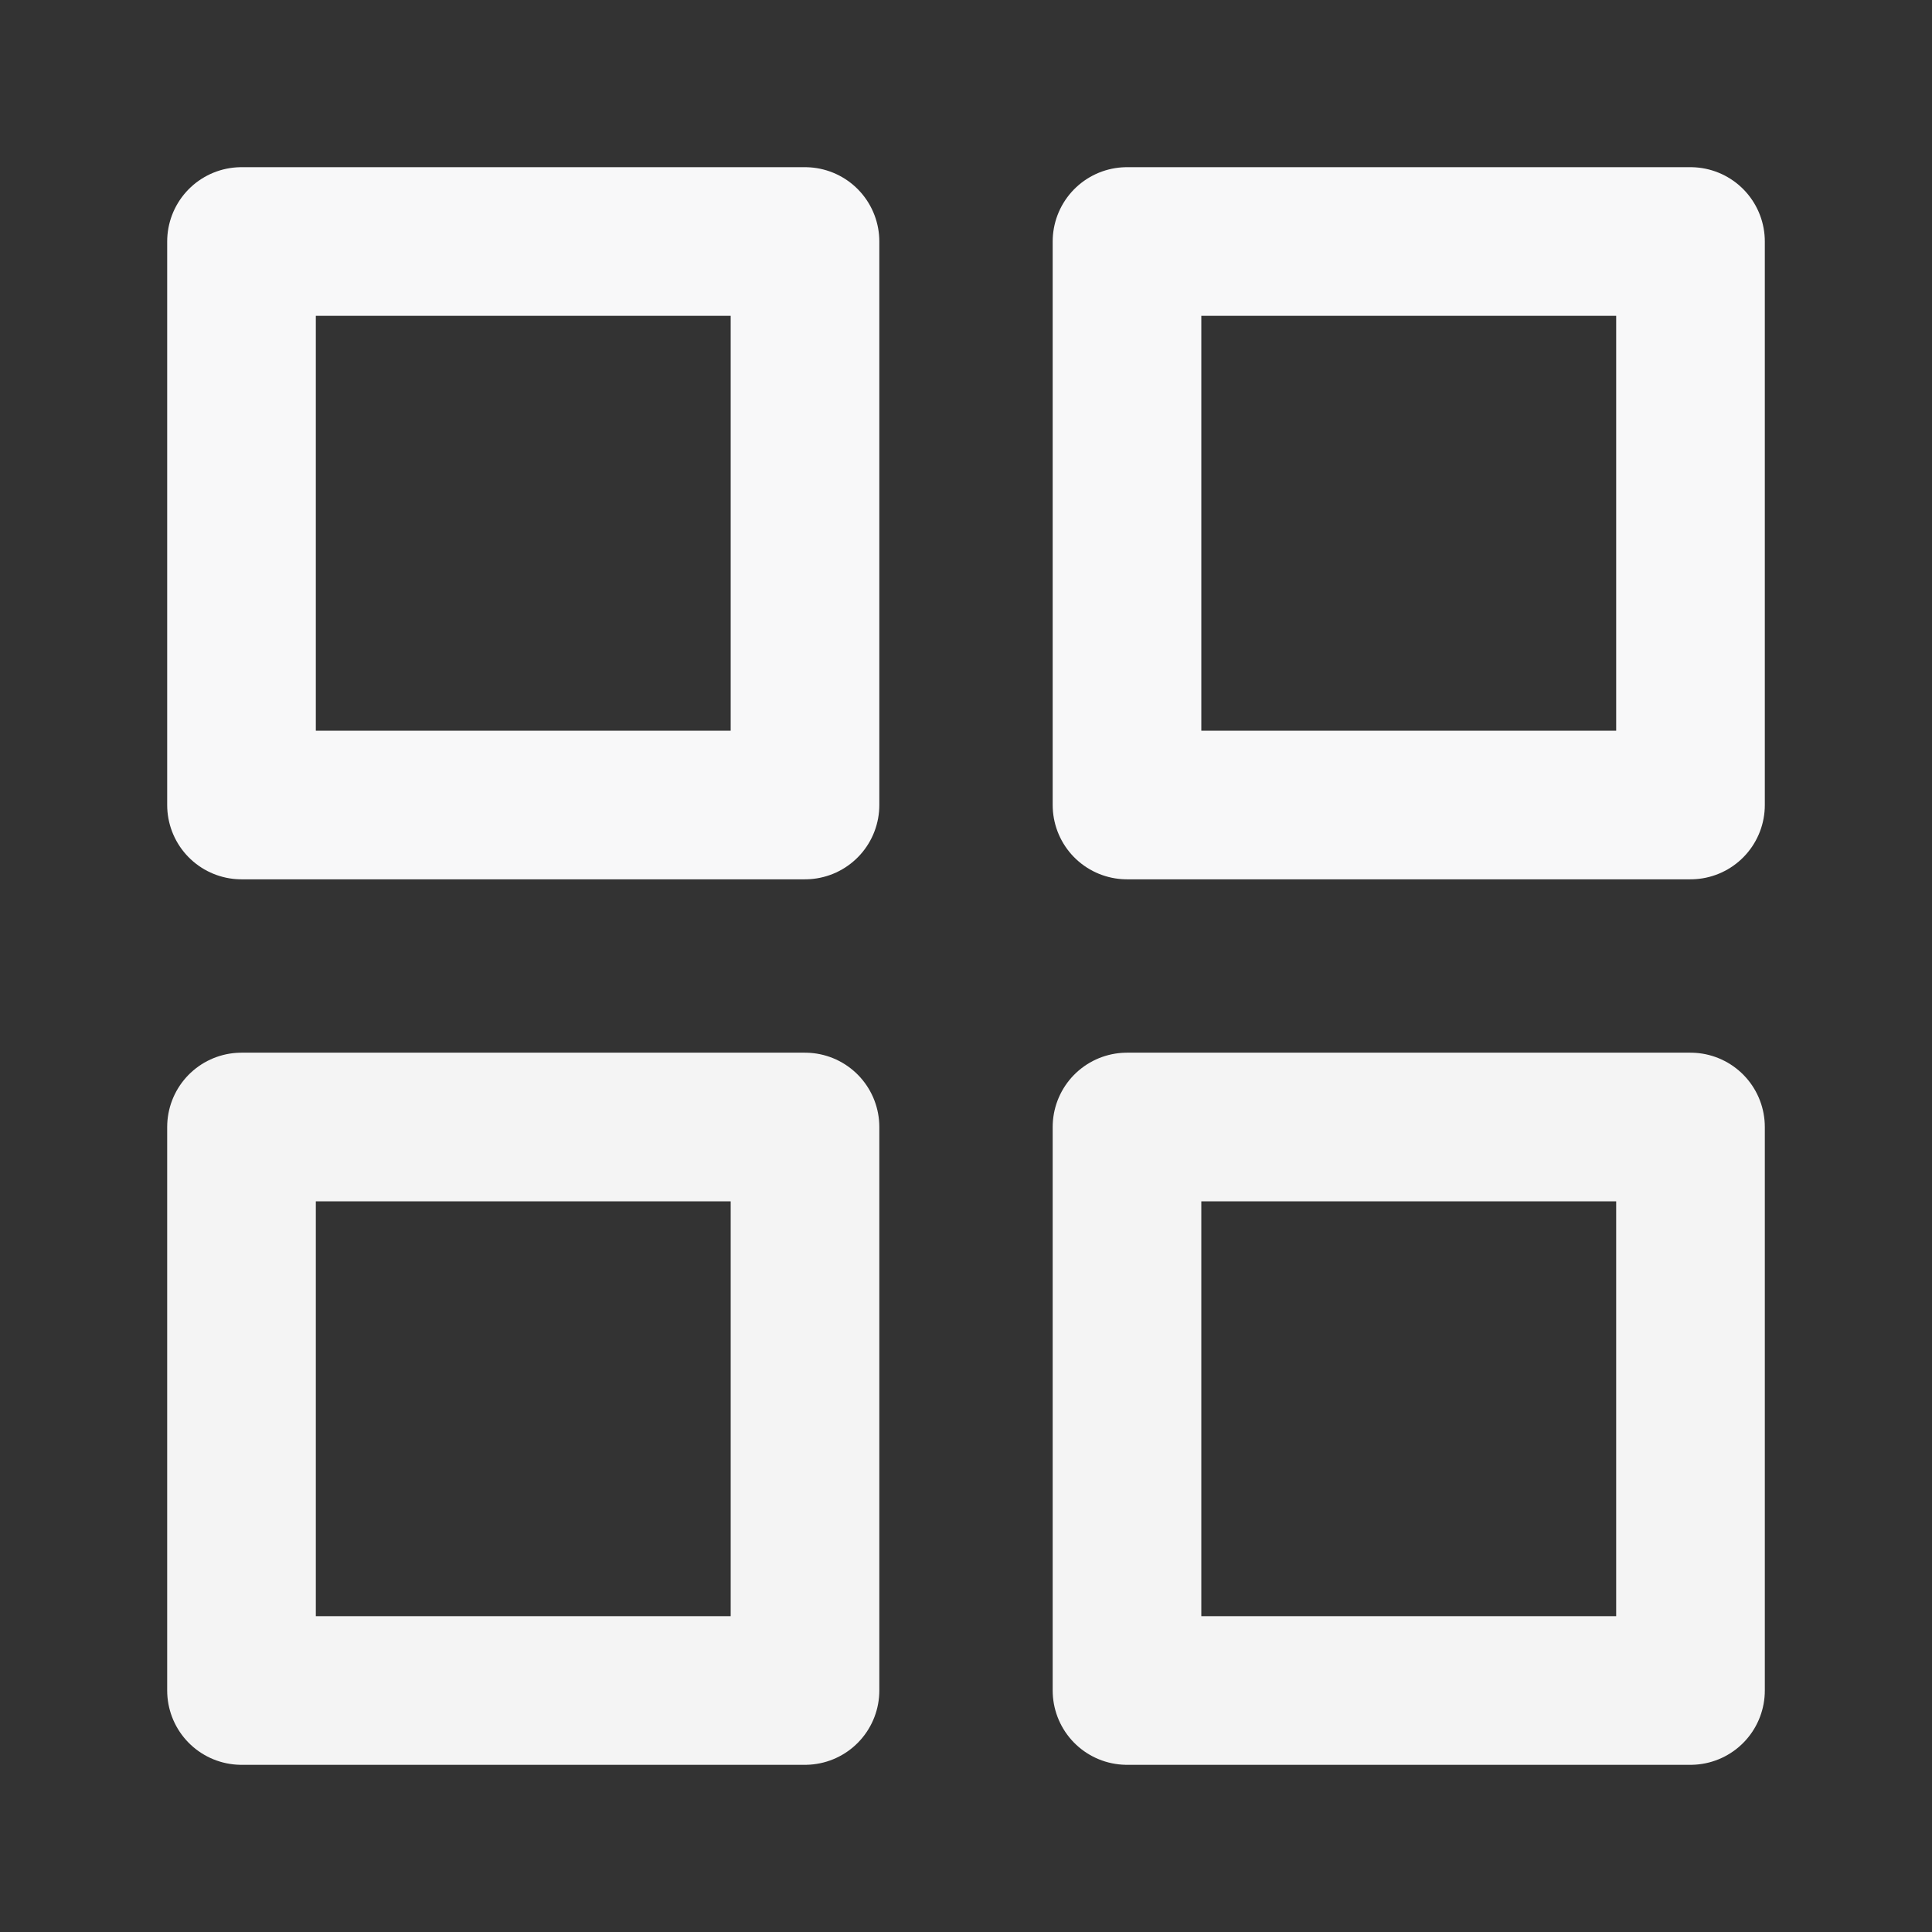
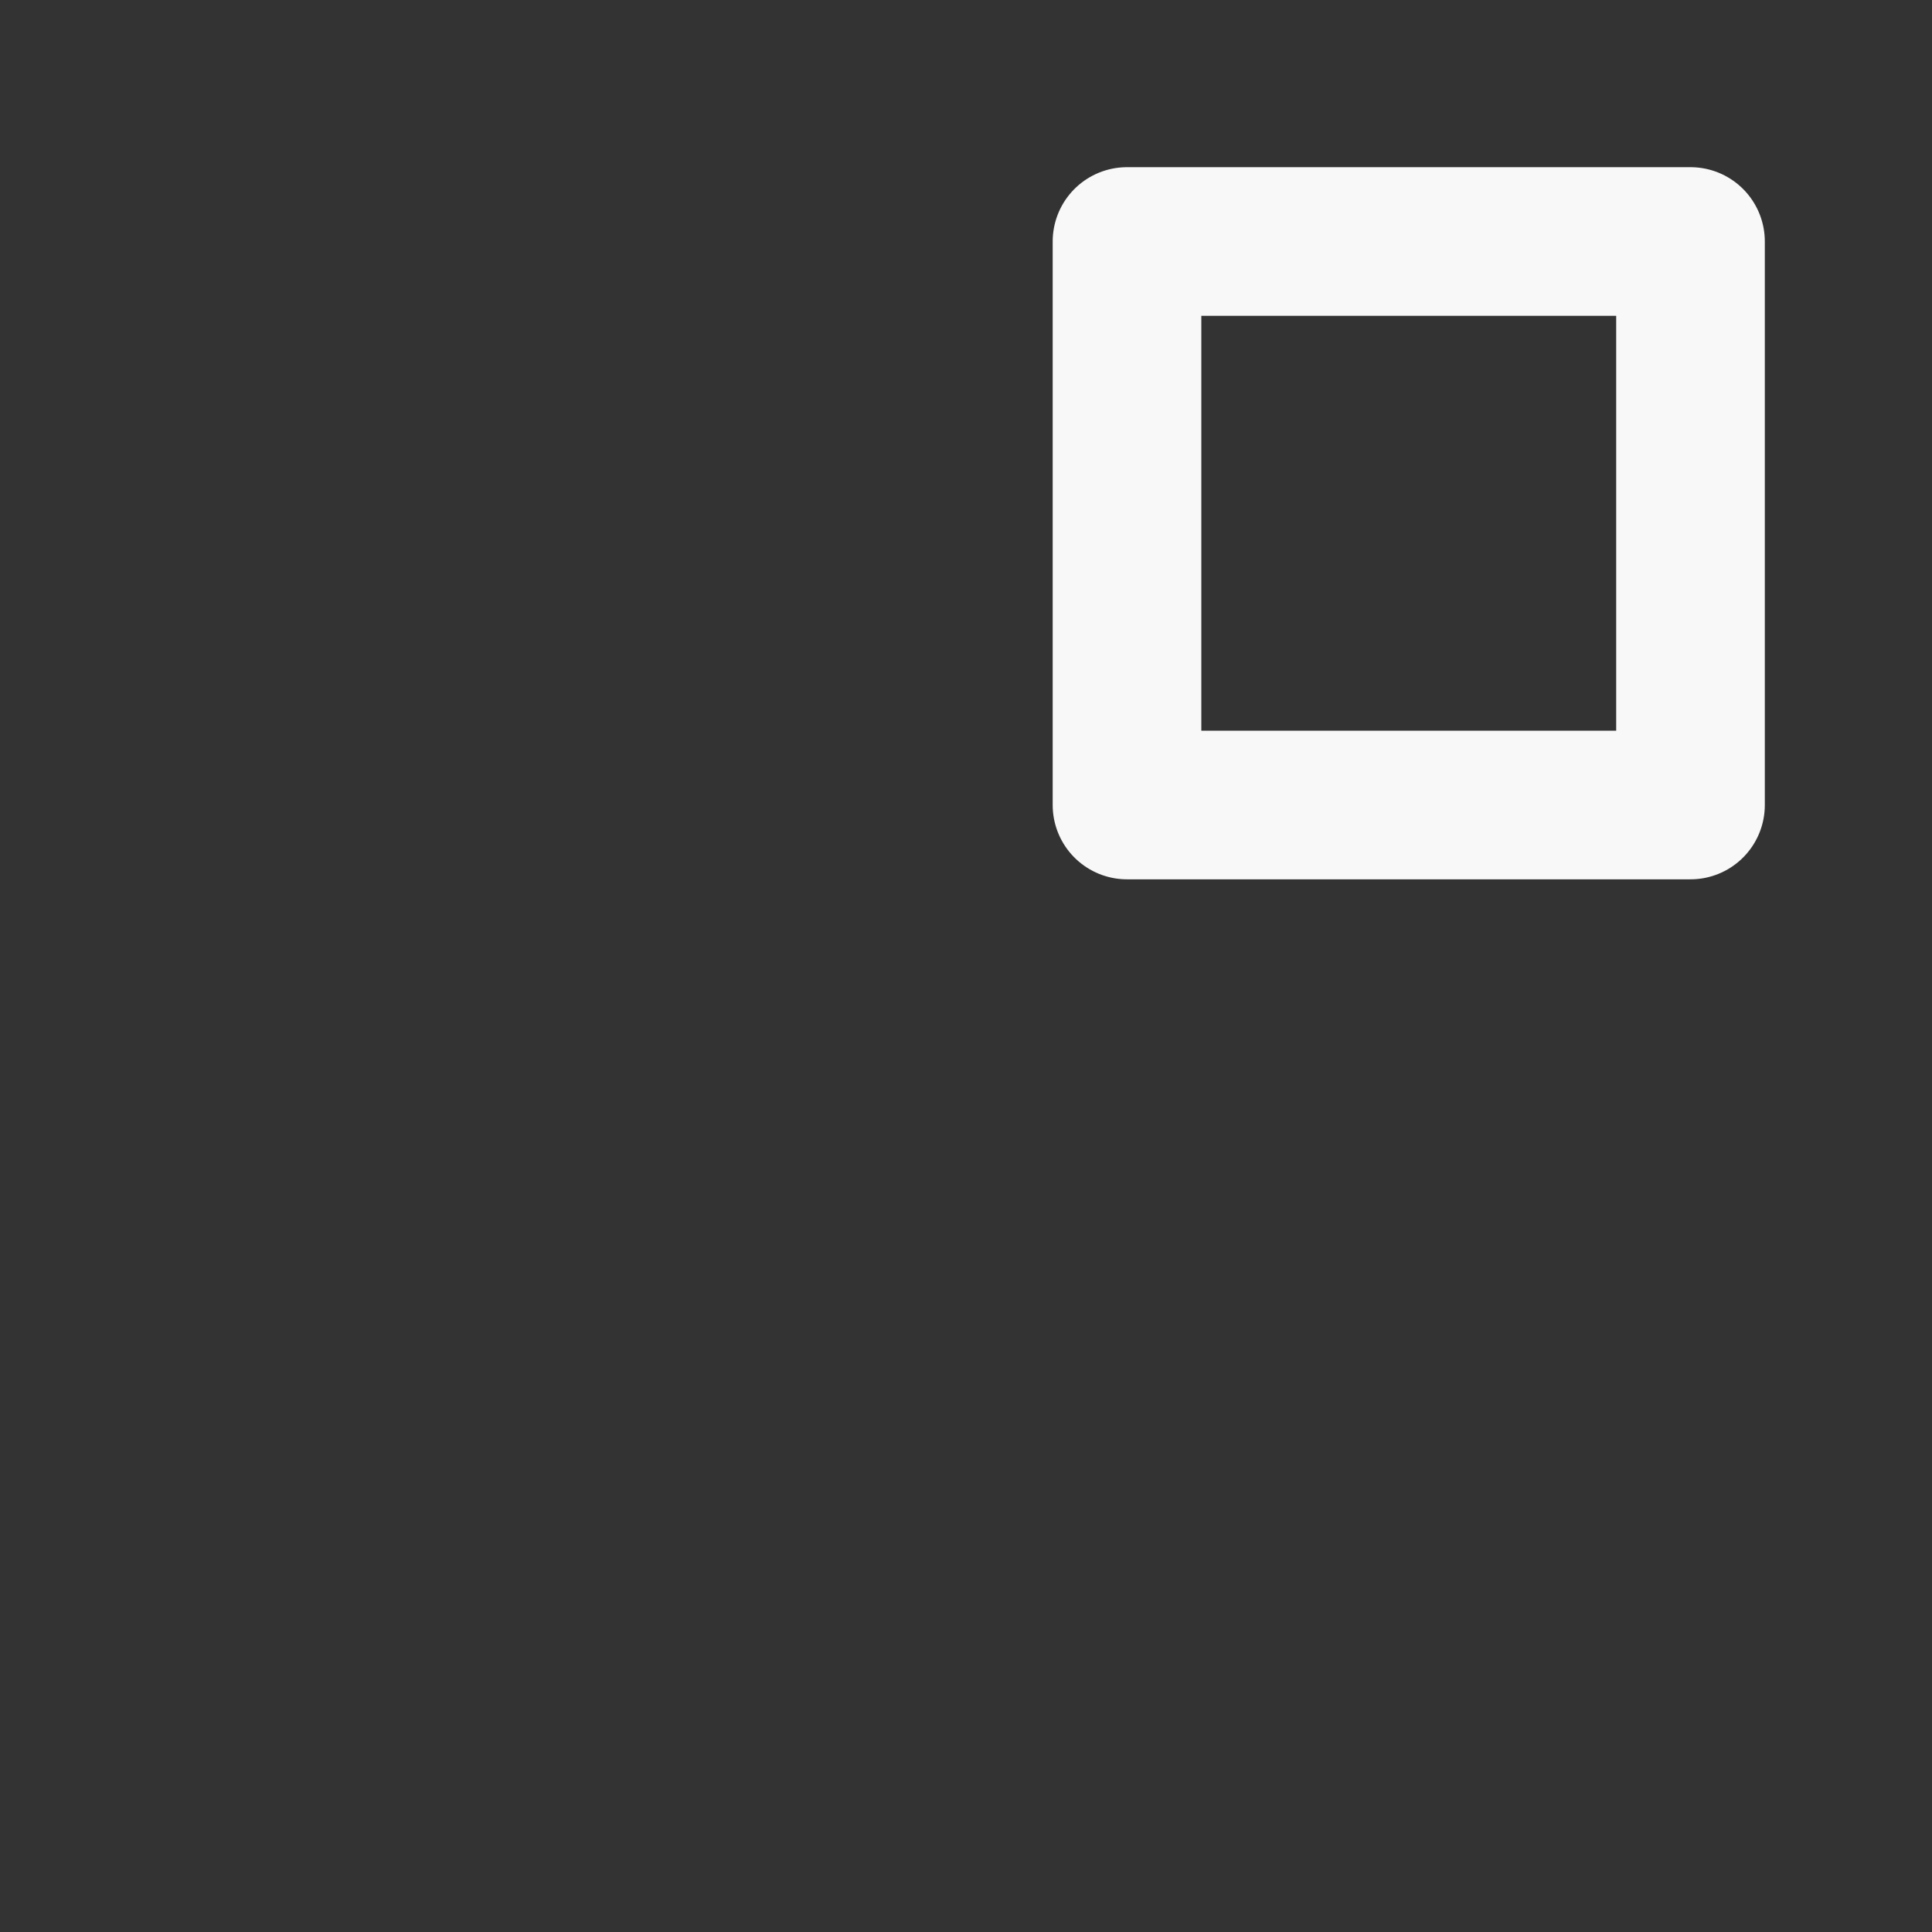
<svg xmlns="http://www.w3.org/2000/svg" width="45" height="45" viewBox="0 0 45 45" fill="none">
  <rect x="0" y="0" width="45" height="45" fill="#333333" stroke="none" />
-   <path d="M39.375 26.25H26.25V39.375H39.375V26.25Z" stroke="#F4F4F4" stroke-width="3.462" stroke-linecap="round" stroke-linejoin="round" />
-   <path d="M18.75 26.25H5.625V39.375H18.75V26.25Z" stroke="#F4F4F4" stroke-width="3.462" stroke-linecap="round" stroke-linejoin="round" />
-   <path d="M39.375 5.625H26.25V18.75H39.375V5.625Z" stroke="#F8F8F9" stroke-width="3.462" stroke-linecap="round" stroke-linejoin="round" />
-   <path d="M18.75 5.625H5.625V18.75H18.75V5.625Z" stroke="#F8F8F9" stroke-width="3.462" stroke-linecap="round" stroke-linejoin="round" />
+   <path d="M39.375 5.625H26.25V18.75H39.375V5.625" stroke="#F8F8F9" stroke-width="3.462" stroke-linecap="round" stroke-linejoin="round" />
</svg>